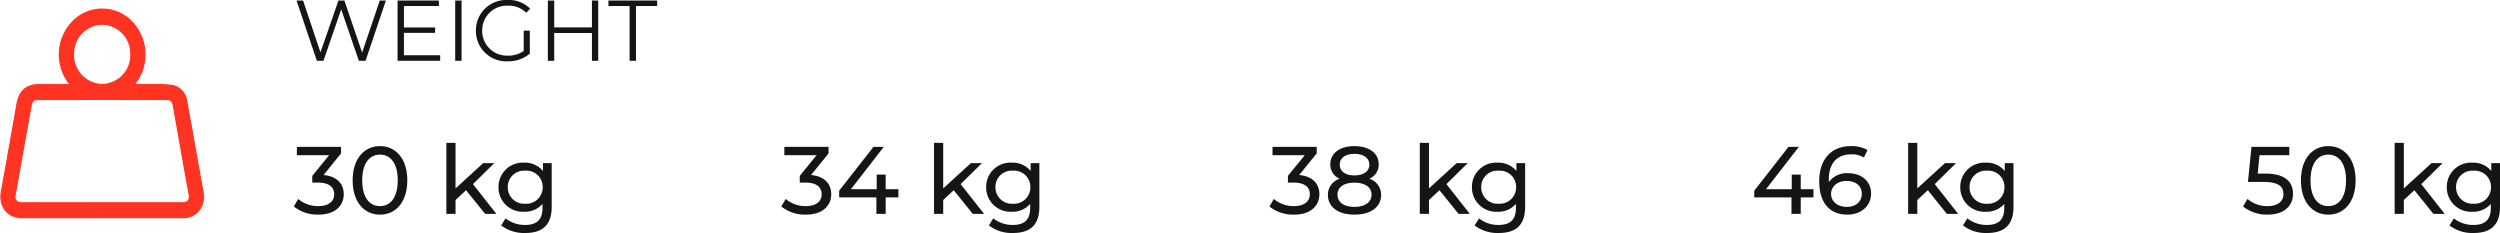
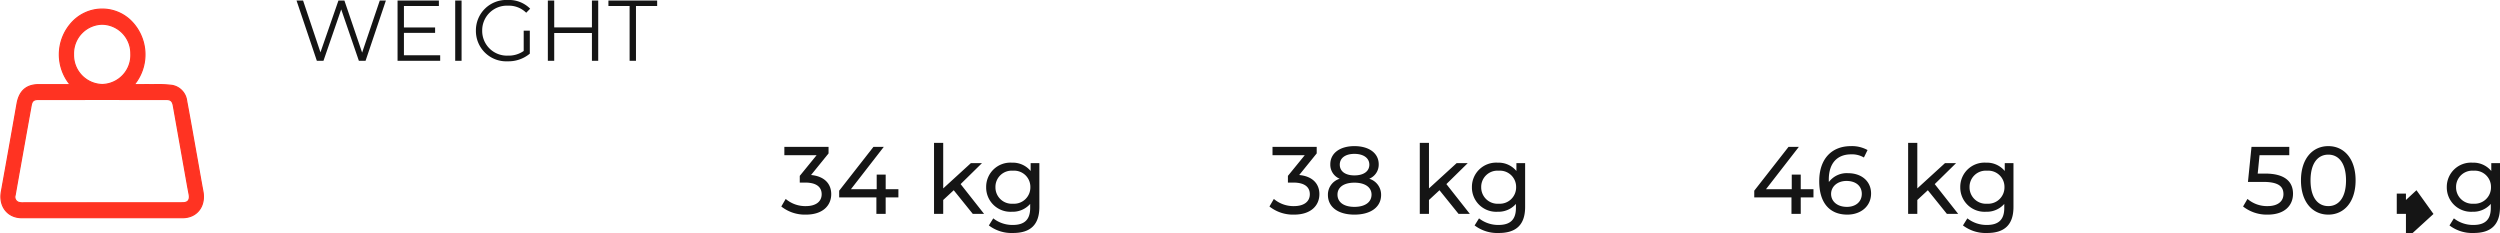
<svg xmlns="http://www.w3.org/2000/svg" width="522.644" height="48.708" viewBox="0 0 522.644 48.708">
  <defs>
    <clipPath id="clip-path">
      <path id="Path_690" data-name="Path 690" d="M0,15.664H42.716v-44H0Z" transform="translate(0 28.332)" fill="none" />
    </clipPath>
  </defs>
  <g id="Group_2008" data-name="Group 2008" transform="translate(-142.676 -1996.792)">
    <g id="Group_1034" data-name="Group 1034" transform="translate(-1302 569.5)">
      <g id="Group_1538" data-name="Group 1538">
-         <path id="Path_1459" data-name="Path 1459" d="M4.96-8.42H3.4l.38-3.84H10V-14H2.1L1.36-6.68H4.54c3.24,0,4.24.98,4.24,2.56,0,1.52-1.2,2.5-3.32,2.5a6.289,6.289,0,0,1-4.2-1.5L.34-1.54A8.019,8.019,0,0,0,5.48.16c3.58,0,5.3-1.94,5.3-4.36C10.78-6.68,9.14-8.42,4.96-8.42ZM18.163.16c3.26,0,5.7-2.6,5.7-7.16s-2.44-7.16-5.7-7.16c-3.28,0-5.72,2.6-5.72,7.16S14.883.16,18.163.16Zm0-1.78c-2.2,0-3.72-1.8-3.72-5.38s1.52-5.38,3.72-5.38c2.18,0,3.7,1.8,3.7,5.38S20.343-1.62,18.163-1.62ZM40.129,0h2.36l-4.9-6.22,4.46-4.38h-2.32l-5.78,5.28v-9.52h-1.92V0h1.92V-2.9l2.2-2.04Zm12.1-10.6v1.64a4.837,4.837,0,0,0-3.92-1.74,5.061,5.061,0,0,0-5.38,5.12,5.077,5.077,0,0,0,5.38,5.14,4.85,4.85,0,0,0,3.82-1.64v.84c0,2.4-1.14,3.56-3.64,3.56A6.47,6.47,0,0,1,44.412.94l-.92,1.48A7.847,7.847,0,0,0,48.552,4c3.6,0,5.5-1.7,5.5-5.44V-10.6Zm-3.7,8.48a3.416,3.416,0,0,1-3.66-3.46,3.39,3.39,0,0,1,3.66-3.44,3.384,3.384,0,0,1,3.64,3.44A3.411,3.411,0,0,1,48.532-2.12Z" transform="translate(1913.268 1472)" fill="#151515" />
+         <path id="Path_1459" data-name="Path 1459" d="M4.96-8.42H3.4l.38-3.84H10V-14H2.1L1.36-6.68H4.54c3.24,0,4.24.98,4.24,2.56,0,1.52-1.2,2.5-3.32,2.5a6.289,6.289,0,0,1-4.2-1.5L.34-1.54A8.019,8.019,0,0,0,5.48.16c3.58,0,5.3-1.94,5.3-4.36C10.78-6.68,9.14-8.42,4.96-8.42ZM18.163.16c3.26,0,5.7-2.6,5.7-7.16s-2.44-7.16-5.7-7.16c-3.28,0-5.72,2.6-5.72,7.16S14.883.16,18.163.16Zm0-1.78c-2.2,0-3.72-1.8-3.72-5.38s1.52-5.38,3.72-5.38c2.18,0,3.7,1.8,3.7,5.38S20.343-1.62,18.163-1.62ZM40.129,0h2.36h-2.32l-5.78,5.28v-9.52h-1.92V0h1.92V-2.9l2.2-2.04Zm12.1-10.6v1.64a4.837,4.837,0,0,0-3.92-1.74,5.061,5.061,0,0,0-5.38,5.12,5.077,5.077,0,0,0,5.38,5.14,4.85,4.85,0,0,0,3.82-1.64v.84c0,2.4-1.14,3.56-3.64,3.56A6.47,6.47,0,0,1,44.412.94l-.92,1.48A7.847,7.847,0,0,0,48.552,4c3.6,0,5.5-1.7,5.5-5.44V-10.6Zm-3.7,8.48a3.416,3.416,0,0,1-3.66-3.46,3.39,3.39,0,0,1,3.66-3.44,3.384,3.384,0,0,1,3.64,3.44A3.411,3.411,0,0,1,48.532-2.12Z" transform="translate(1913.268 1472)" fill="#151515" />
        <path id="Path_1458" data-name="Path 1458" d="M13.14-5.16H10.48V-8.2H8.6v3.04H3.22L10.08-14H7.92L.76-4.84v1.4H8.54V0h1.94V-3.44h2.66ZM20.383-8.5a4.659,4.659,0,0,0-4.02,1.84,4.35,4.35,0,0,1-.02-.5c0-3.5,1.82-5.28,4.66-5.28a4.856,4.856,0,0,1,2.68.66l.76-1.56a6.741,6.741,0,0,0-3.48-.82c-3.92,0-6.62,2.56-6.62,7.34,0,4.46,2.12,6.98,5.88,6.98,2.78,0,4.96-1.72,4.96-4.42C25.183-6.84,23.163-8.5,20.383-8.5Zm-.24,7.04c-2.16,0-3.32-1.26-3.32-2.7,0-1.54,1.32-2.72,3.22-2.72,1.96,0,3.2,1.06,3.2,2.7C23.243-2.52,21.963-1.46,20.143-1.46ZM41.029,0h2.36l-4.9-6.22,4.46-4.38h-2.32l-5.78,5.28v-9.52h-1.92V0h1.92V-2.9l2.2-2.04Zm12.1-10.6v1.64a4.837,4.837,0,0,0-3.92-1.74,5.061,5.061,0,0,0-5.38,5.12,5.077,5.077,0,0,0,5.38,5.14,4.85,4.85,0,0,0,3.82-1.64v.84c0,2.4-1.14,3.56-3.64,3.56A6.47,6.47,0,0,1,45.312.94l-.92,1.48A7.847,7.847,0,0,0,49.452,4c3.6,0,5.5-1.7,5.5-5.44V-10.6Zm-3.7,8.48a3.416,3.416,0,0,1-3.66-3.46,3.39,3.39,0,0,1,3.66-3.44,3.384,3.384,0,0,1,3.64,3.44A3.411,3.411,0,0,1,49.432-2.12Z" transform="translate(1810.656 1472)" fill="#151515" />
        <path id="Path_1457" data-name="Path 1457" d="M6.32-8.12l3.66-4.52V-14H.74v1.74H7.48L3.96-7.94v1.4H5.08c2.4,0,3.46.96,3.46,2.44,0,1.52-1.2,2.48-3.3,2.48a6.305,6.305,0,0,1-4.22-1.5L.1-1.54A7.939,7.939,0,0,0,5.24.16c3.56,0,5.3-1.92,5.3-4.28C10.54-6.28,9.12-7.86,6.32-8.12Zm14.643.78a3.182,3.182,0,0,0,1.98-3.02c0-2.34-2.04-3.8-5.08-3.8-3.02,0-5.04,1.46-5.04,3.8a3.164,3.164,0,0,0,1.96,3.02,3.471,3.471,0,0,0-2.46,3.38c0,2.54,2.14,4.12,5.54,4.12,3.42,0,5.58-1.58,5.58-4.12A3.482,3.482,0,0,0,20.963-7.34Zm-3.1-5.2c1.88,0,3.12.86,3.12,2.26,0,1.38-1.18,2.24-3.12,2.24-1.92,0-3.06-.86-3.06-2.24C14.8-11.68,15.983-12.54,17.863-12.54Zm0,11.08c-2.22,0-3.54-.98-3.54-2.56,0-1.54,1.32-2.5,3.54-2.5s3.58.96,3.58,2.5C21.443-2.44,20.083-1.46,17.863-1.46ZM39.629,0h2.36l-4.9-6.22,4.46-4.38h-2.32l-5.78,5.28v-9.52h-1.92V0h1.92V-2.9l2.2-2.04Zm12.1-10.6v1.64a4.837,4.837,0,0,0-3.92-1.74,5.061,5.061,0,0,0-5.38,5.12,5.077,5.077,0,0,0,5.38,5.14,4.85,4.85,0,0,0,3.82-1.64v.84c0,2.4-1.14,3.56-3.64,3.56A6.47,6.47,0,0,1,43.912.94l-.92,1.48A7.847,7.847,0,0,0,48.052,4c3.6,0,5.5-1.7,5.5-5.44V-10.6Zm-3.7,8.48a3.416,3.416,0,0,1-3.66-3.46,3.39,3.39,0,0,1,3.66-3.44,3.384,3.384,0,0,1,3.64,3.44A3.411,3.411,0,0,1,48.032-2.12Z" transform="translate(1709.964 1472)" fill="#151515" />
        <path id="Path_1456" data-name="Path 1456" d="M6.32-8.12l3.66-4.52V-14H.74v1.74H7.48L3.96-7.94v1.4H5.08c2.4,0,3.46.96,3.46,2.44,0,1.52-1.2,2.48-3.3,2.48a6.305,6.305,0,0,1-4.22-1.5L.1-1.54A7.939,7.939,0,0,0,5.24.16c3.56,0,5.3-1.92,5.3-4.28C10.54-6.28,9.12-7.86,6.32-8.12ZM24.583-5.16h-2.66V-8.2h-1.88v3.04h-5.38L21.523-14h-2.16L12.2-4.84v1.4h7.78V0h1.94V-3.44h2.66ZM40.129,0h2.36l-4.9-6.22,4.46-4.38h-2.32l-5.78,5.28v-9.52h-1.92V0h1.92V-2.9l2.2-2.04Zm12.1-10.6v1.64a4.837,4.837,0,0,0-3.92-1.74,5.061,5.061,0,0,0-5.38,5.12,5.077,5.077,0,0,0,5.38,5.14,4.85,4.85,0,0,0,3.82-1.64v.84c0,2.4-1.14,3.56-3.64,3.56A6.47,6.47,0,0,1,44.412.94l-.92,1.48A7.847,7.847,0,0,0,48.552,4c3.6,0,5.5-1.7,5.5-5.44V-10.6Zm-3.7,8.48a3.416,3.416,0,0,1-3.66-3.46,3.39,3.39,0,0,1,3.66-3.44,3.384,3.384,0,0,1,3.64,3.44A3.411,3.411,0,0,1,48.532-2.12Z" transform="translate(1607.912 1472)" fill="#151515" />
-         <path id="Path_1454" data-name="Path 1454" d="M6.32-8.12l3.66-4.52V-14H.74v1.74H7.48L3.96-7.94v1.4H5.08c2.4,0,3.46.96,3.46,2.44,0,1.52-1.2,2.48-3.3,2.48a6.305,6.305,0,0,1-4.22-1.5L.1-1.54A7.939,7.939,0,0,0,5.24.16c3.56,0,5.3-1.92,5.3-4.28C10.54-6.28,9.12-7.86,6.32-8.12ZM18.123.16c3.26,0,5.7-2.6,5.7-7.16s-2.44-7.16-5.7-7.16c-3.28,0-5.72,2.6-5.72,7.16S14.843.16,18.123.16Zm0-1.78c-2.2,0-3.72-1.8-3.72-5.38s1.52-5.38,3.72-5.38c2.18,0,3.7,1.8,3.7,5.38S20.3-1.62,18.123-1.62ZM40.089,0h2.36l-4.9-6.22,4.46-4.38h-2.32l-5.78,5.28v-9.52h-1.92V0h1.92V-2.9l2.2-2.04Zm12.1-10.6v1.64a4.837,4.837,0,0,0-3.92-1.74,5.061,5.061,0,0,0-5.38,5.12,5.077,5.077,0,0,0,5.38,5.14,4.85,4.85,0,0,0,3.82-1.64v.84c0,2.4-1.14,3.56-3.64,3.56A6.47,6.47,0,0,1,44.372.94l-.92,1.48A7.847,7.847,0,0,0,48.512,4c3.6,0,5.5-1.7,5.5-5.44V-10.6Zm-3.7,8.48a3.416,3.416,0,0,1-3.66-3.46,3.39,3.39,0,0,1,3.66-3.44,3.384,3.384,0,0,1,3.64,3.44A3.411,3.411,0,0,1,48.492-2.12Z" transform="translate(1506 1472)" fill="#151515" />
      </g>
      <path id="Path_1455" data-name="Path 1455" d="M18.072-12.6,14.382-1.71,10.674-12.6H9.432L5.67-1.764,2.034-12.6H.666L4.914,0H6.3l3.708-10.746L13.7,0h1.4L19.35-12.6ZM23.121-1.152v-4.68h6.516V-6.966H23.121v-4.482h7.308V-12.6h-8.64V0H30.7V-1.152ZM33.84,0h1.332V-12.6H33.84ZM48.159-2.052a5.455,5.455,0,0,1-3.294.972A5.163,5.163,0,0,1,39.483-6.3a5.157,5.157,0,0,1,5.4-5.22,5.139,5.139,0,0,1,3.8,1.476l.828-.846a6.209,6.209,0,0,0-4.68-1.818A6.34,6.34,0,0,0,38.169-6.3,6.336,6.336,0,0,0,44.811.108a6.953,6.953,0,0,0,4.626-1.6V-6.3H48.159ZM62.424-12.6v5.616H54.54V-12.6H53.208V0H54.54V-5.814h7.884V0h1.314V-12.6ZM70.3,0h1.332V-11.448h4.428V-12.6H65.871v1.152H70.3Z" transform="translate(1506 1440)" fill="#151515" />
    </g>
    <g id="Group_1452" data-name="Group 1452" transform="translate(142.676 2026.832)">
      <g id="Group_1451" data-name="Group 1451" transform="translate(0 -28.332)" clip-path="url(#clip-path)">
        <g id="Group_1449" data-name="Group 1449" transform="translate(0.194 0.194)">
          <path id="Path_688" data-name="Path 688" d="M5.156,5.623A9.888,9.888,0,0,1,5.689-7.564a8.581,8.581,0,0,1,12.008-.3,9.926,9.926,0,0,1,.832,13.491c1.37,0,2.679-.016,3.988,0a24.69,24.69,0,0,1,3.944.157A3.714,3.714,0,0,1,29.5,9.027c.75,4.01,1.449,8.03,2.168,12.047.408,2.281.794,4.567,1.225,6.844.589,3.1-1.236,5.513-4.224,5.514q-16.827.009-33.654,0c-2.954,0-4.794-2.4-4.242-5.444q1.661-9.182,3.272-18.375c.467-2.657,1.946-3.985,4.531-3.989,2.16,0,4.322,0,6.581,0m6.677,24.7h12.4c1.513,0,3.027.022,4.541-.012,1.034-.023,1.458-.635,1.259-1.7-.124-.668-.255-1.335-.373-2q-1.465-8.264-2.93-16.529c-.183-1.028-.548-1.363-1.5-1.363q-13.37-.009-26.741,0c-.952,0-1.326.307-1.5,1.272q-1.689,9.375-3.354,18.756a1.183,1.183,0,0,0,.705,1.472,3.048,3.048,0,0,0,1.067.109q8.218.009,16.434,0M11.819-7.017A6.125,6.125,0,0,0,5.849-.7,6.152,6.152,0,0,0,11.871,5.6a6.139,6.139,0,0,0,5.965-6.42,6.12,6.12,0,0,0-6.016-6.2" transform="translate(9.326 10.171)" fill="#f32" />
        </g>
        <g id="Group_1450" data-name="Group 1450" transform="translate(0.194 0.194)">
          <path id="Path_689" data-name="Path 689" d="M5.156,5.623A9.888,9.888,0,0,1,5.689-7.564a8.581,8.581,0,0,1,12.008-.3,9.926,9.926,0,0,1,.832,13.491c1.37,0,2.679-.016,3.988,0a24.69,24.69,0,0,1,3.944.157A3.714,3.714,0,0,1,29.5,9.027c.75,4.01,1.449,8.03,2.168,12.047.408,2.281.794,4.567,1.225,6.844.589,3.1-1.236,5.513-4.224,5.514q-16.827.009-33.654,0c-2.954,0-4.794-2.4-4.242-5.444q1.661-9.182,3.272-18.375c.467-2.657,1.946-3.985,4.531-3.989C.735,5.62,2.9,5.623,5.156,5.623Zm6.677,24.7h12.4c1.513,0,3.027.022,4.541-.012,1.034-.023,1.458-.635,1.259-1.7-.124-.668-.255-1.335-.373-2q-1.465-8.264-2.93-16.529c-.183-1.028-.548-1.363-1.5-1.363q-13.37-.009-26.741,0c-.952,0-1.326.307-1.5,1.272q-1.689,9.375-3.354,18.756a1.183,1.183,0,0,0,.705,1.472,3.048,3.048,0,0,0,1.067.109Q3.617,30.324,11.833,30.319ZM11.819-7.017A6.125,6.125,0,0,0,5.849-.7,6.152,6.152,0,0,0,11.871,5.6a6.139,6.139,0,0,0,5.965-6.42A6.12,6.12,0,0,0,11.819-7.017Z" transform="translate(9.326 10.171)" fill="none" stroke="#f32" stroke-width="0.25" />
        </g>
      </g>
    </g>
  </g>
</svg>